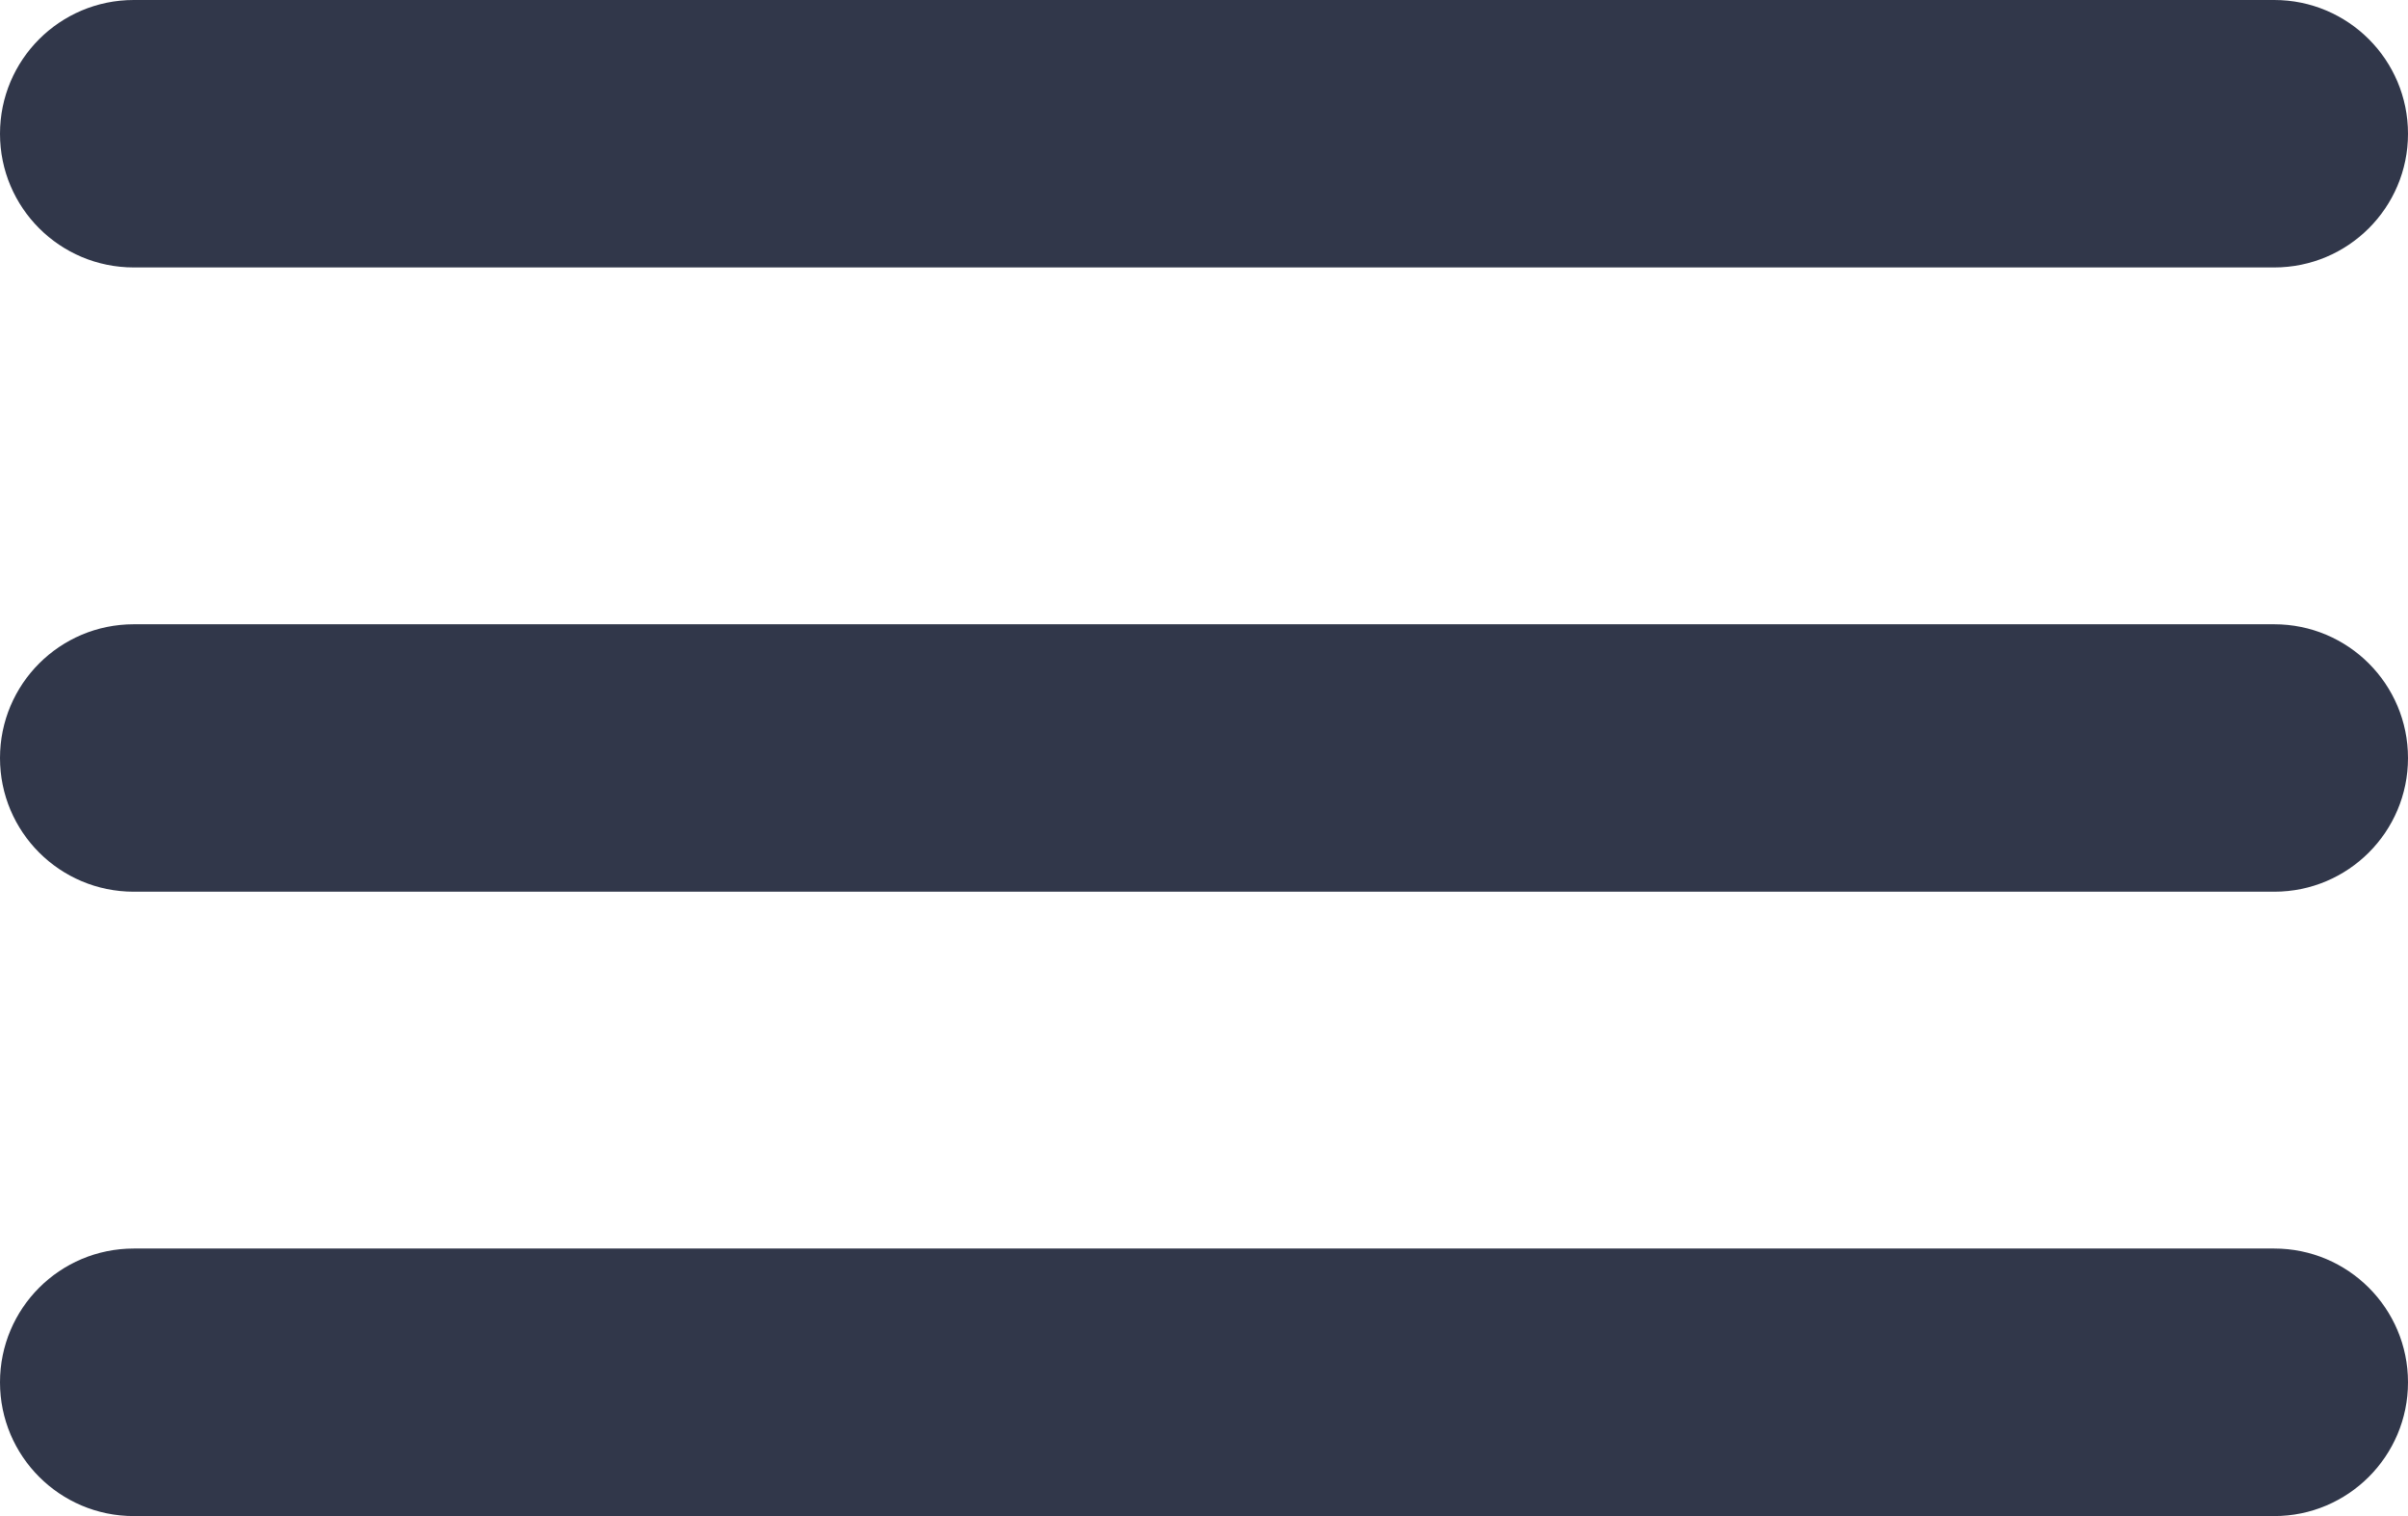
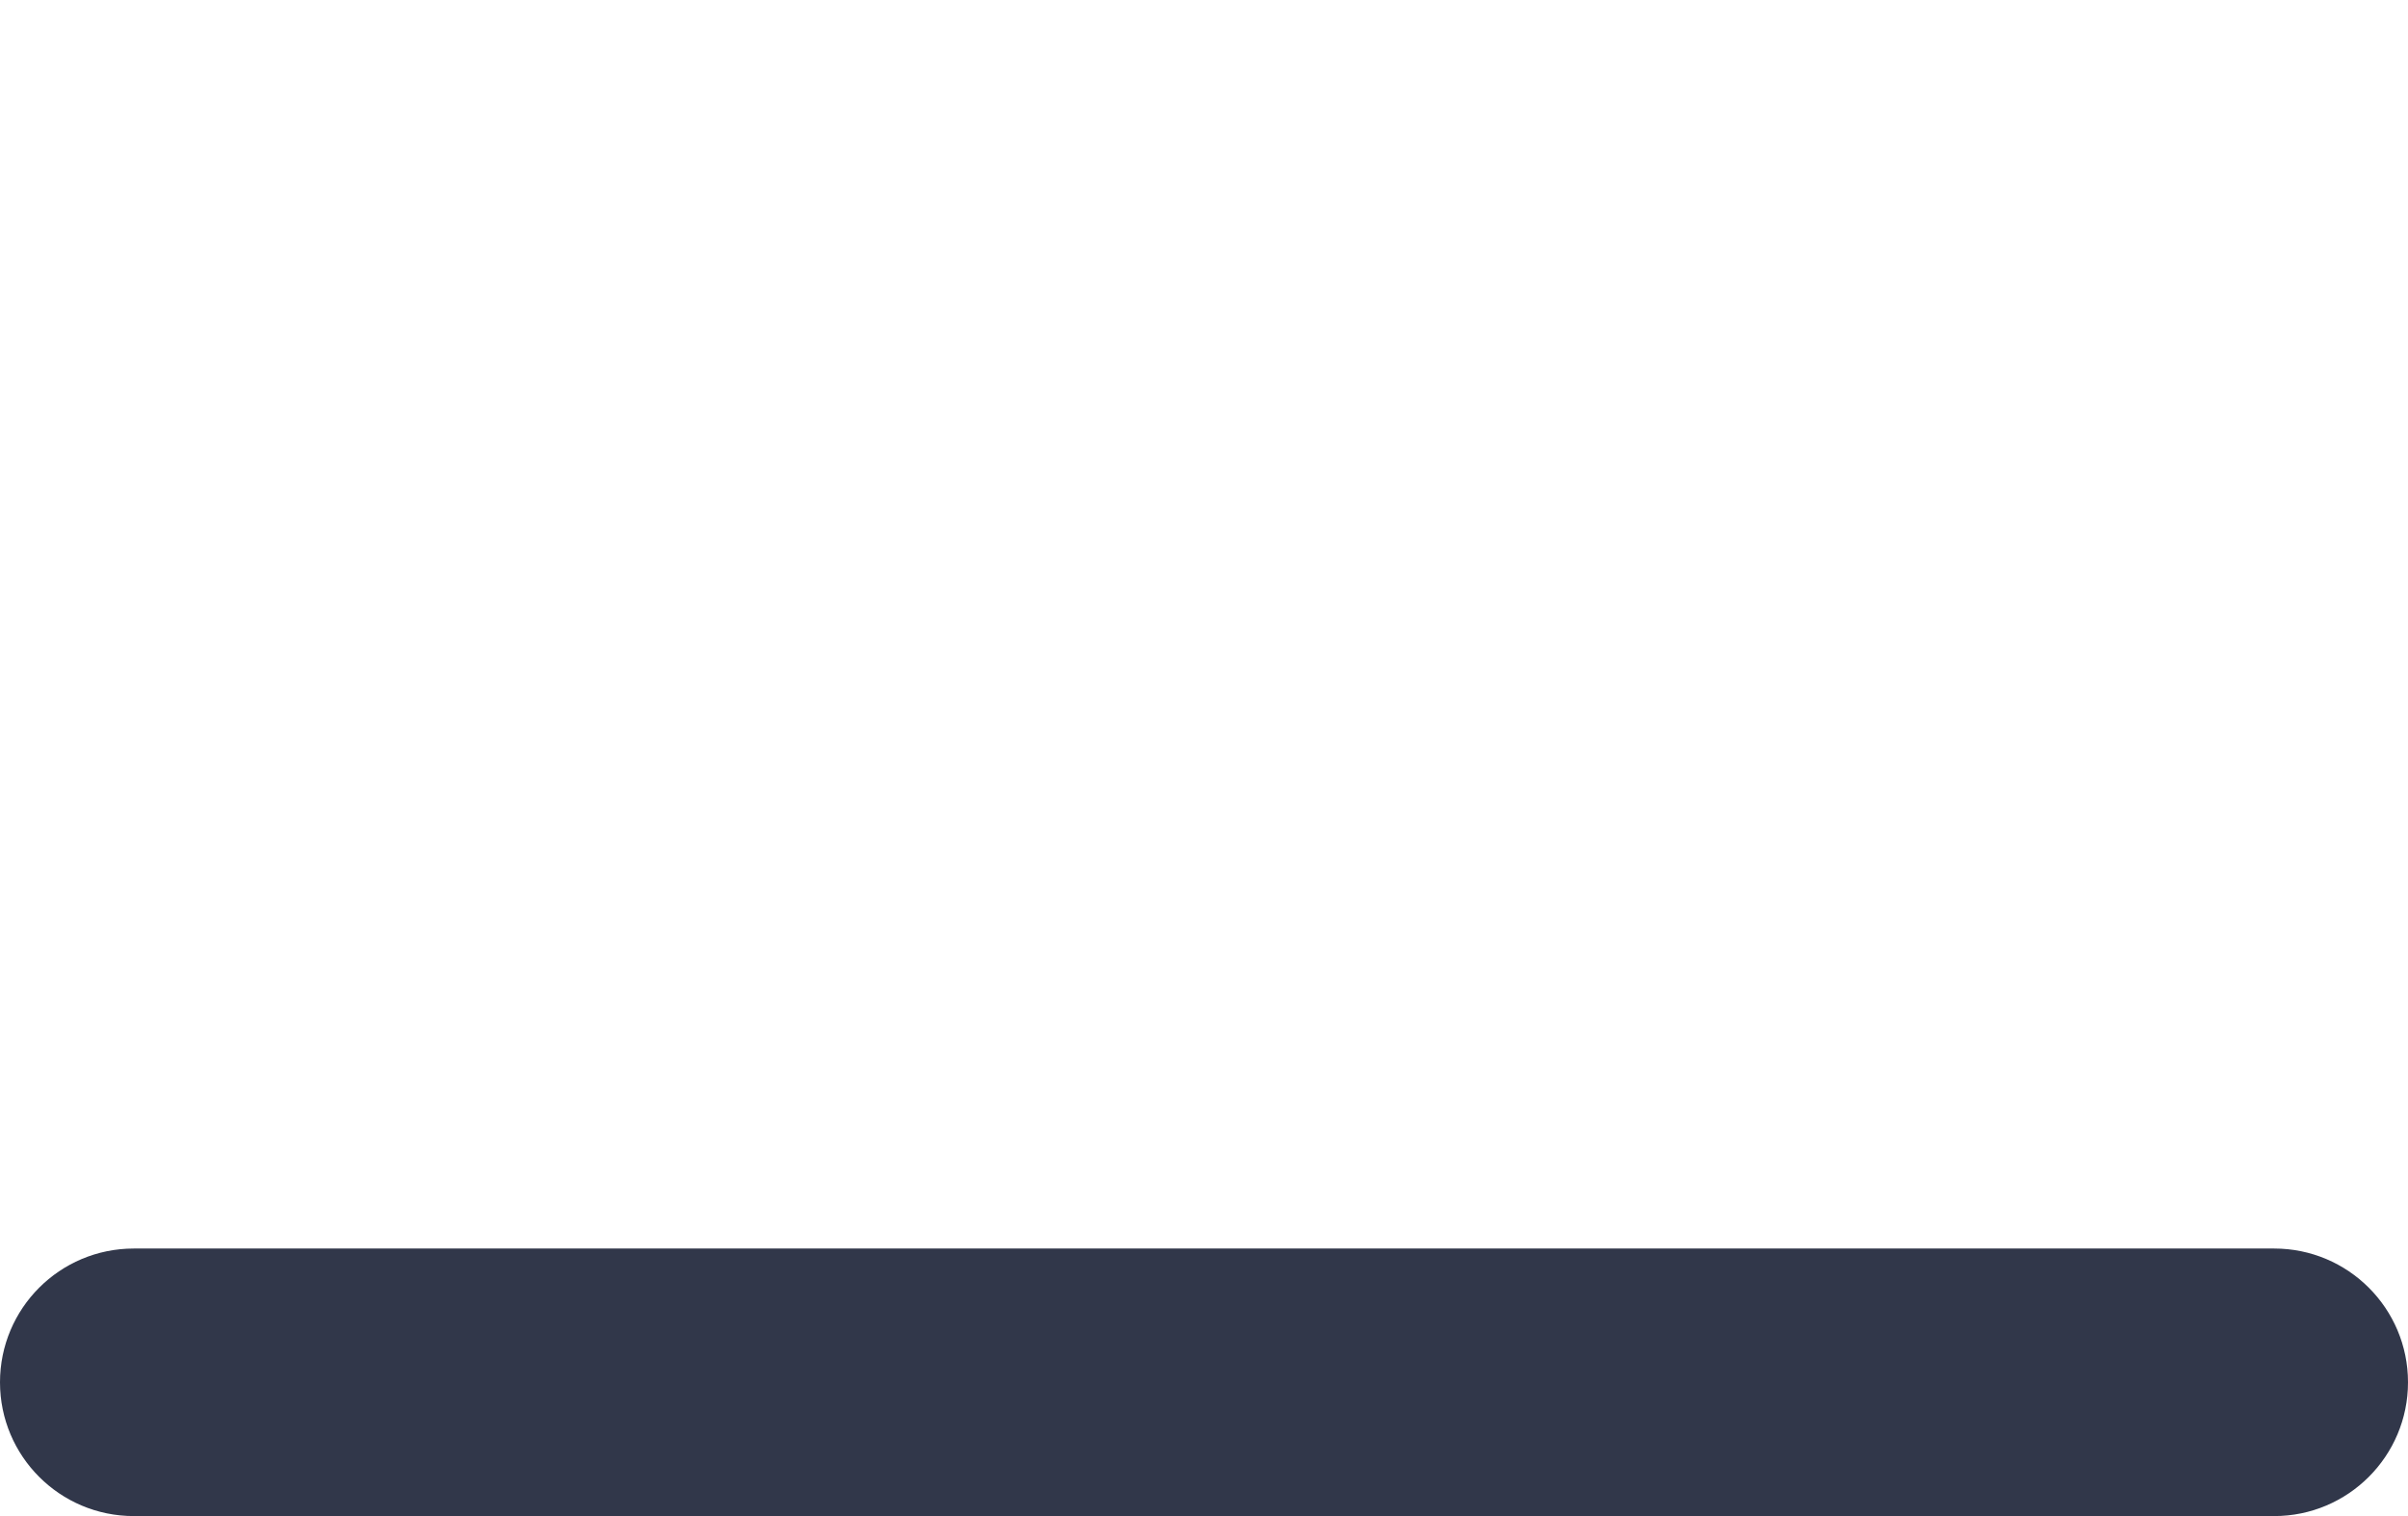
<svg xmlns="http://www.w3.org/2000/svg" width="27px" height="17px">
-   <path fill-rule="evenodd" fill="rgb(49, 55, 74)" d="M1.500,-0.000 L25.500,-0.000 C26.328,-0.000 27.000,0.671 27.000,1.500 C27.000,2.328 26.328,2.999 25.500,2.999 L1.500,2.999 C0.671,2.999 -0.000,2.328 -0.000,1.500 C-0.000,0.671 0.671,-0.000 1.500,-0.000 Z" />
-   <path fill-rule="evenodd" fill="rgb(49, 55, 74)" d="M1.500,7.000 L25.500,7.000 C26.328,7.000 27.000,7.671 27.000,8.500 C27.000,9.328 26.328,9.999 25.500,9.999 L1.500,9.999 C0.671,9.999 -0.000,9.328 -0.000,8.500 C-0.000,7.671 0.671,7.000 1.500,7.000 Z" />
  <path fill-rule="evenodd" fill="rgb(49, 55, 74)" d="M1.500,14.000 L25.500,14.000 C26.328,14.000 27.000,14.671 27.000,15.500 C27.000,16.328 26.328,17.000 25.500,17.000 L1.500,17.000 C0.671,17.000 -0.000,16.328 -0.000,15.500 C-0.000,14.671 0.671,14.000 1.500,14.000 Z" />
</svg>